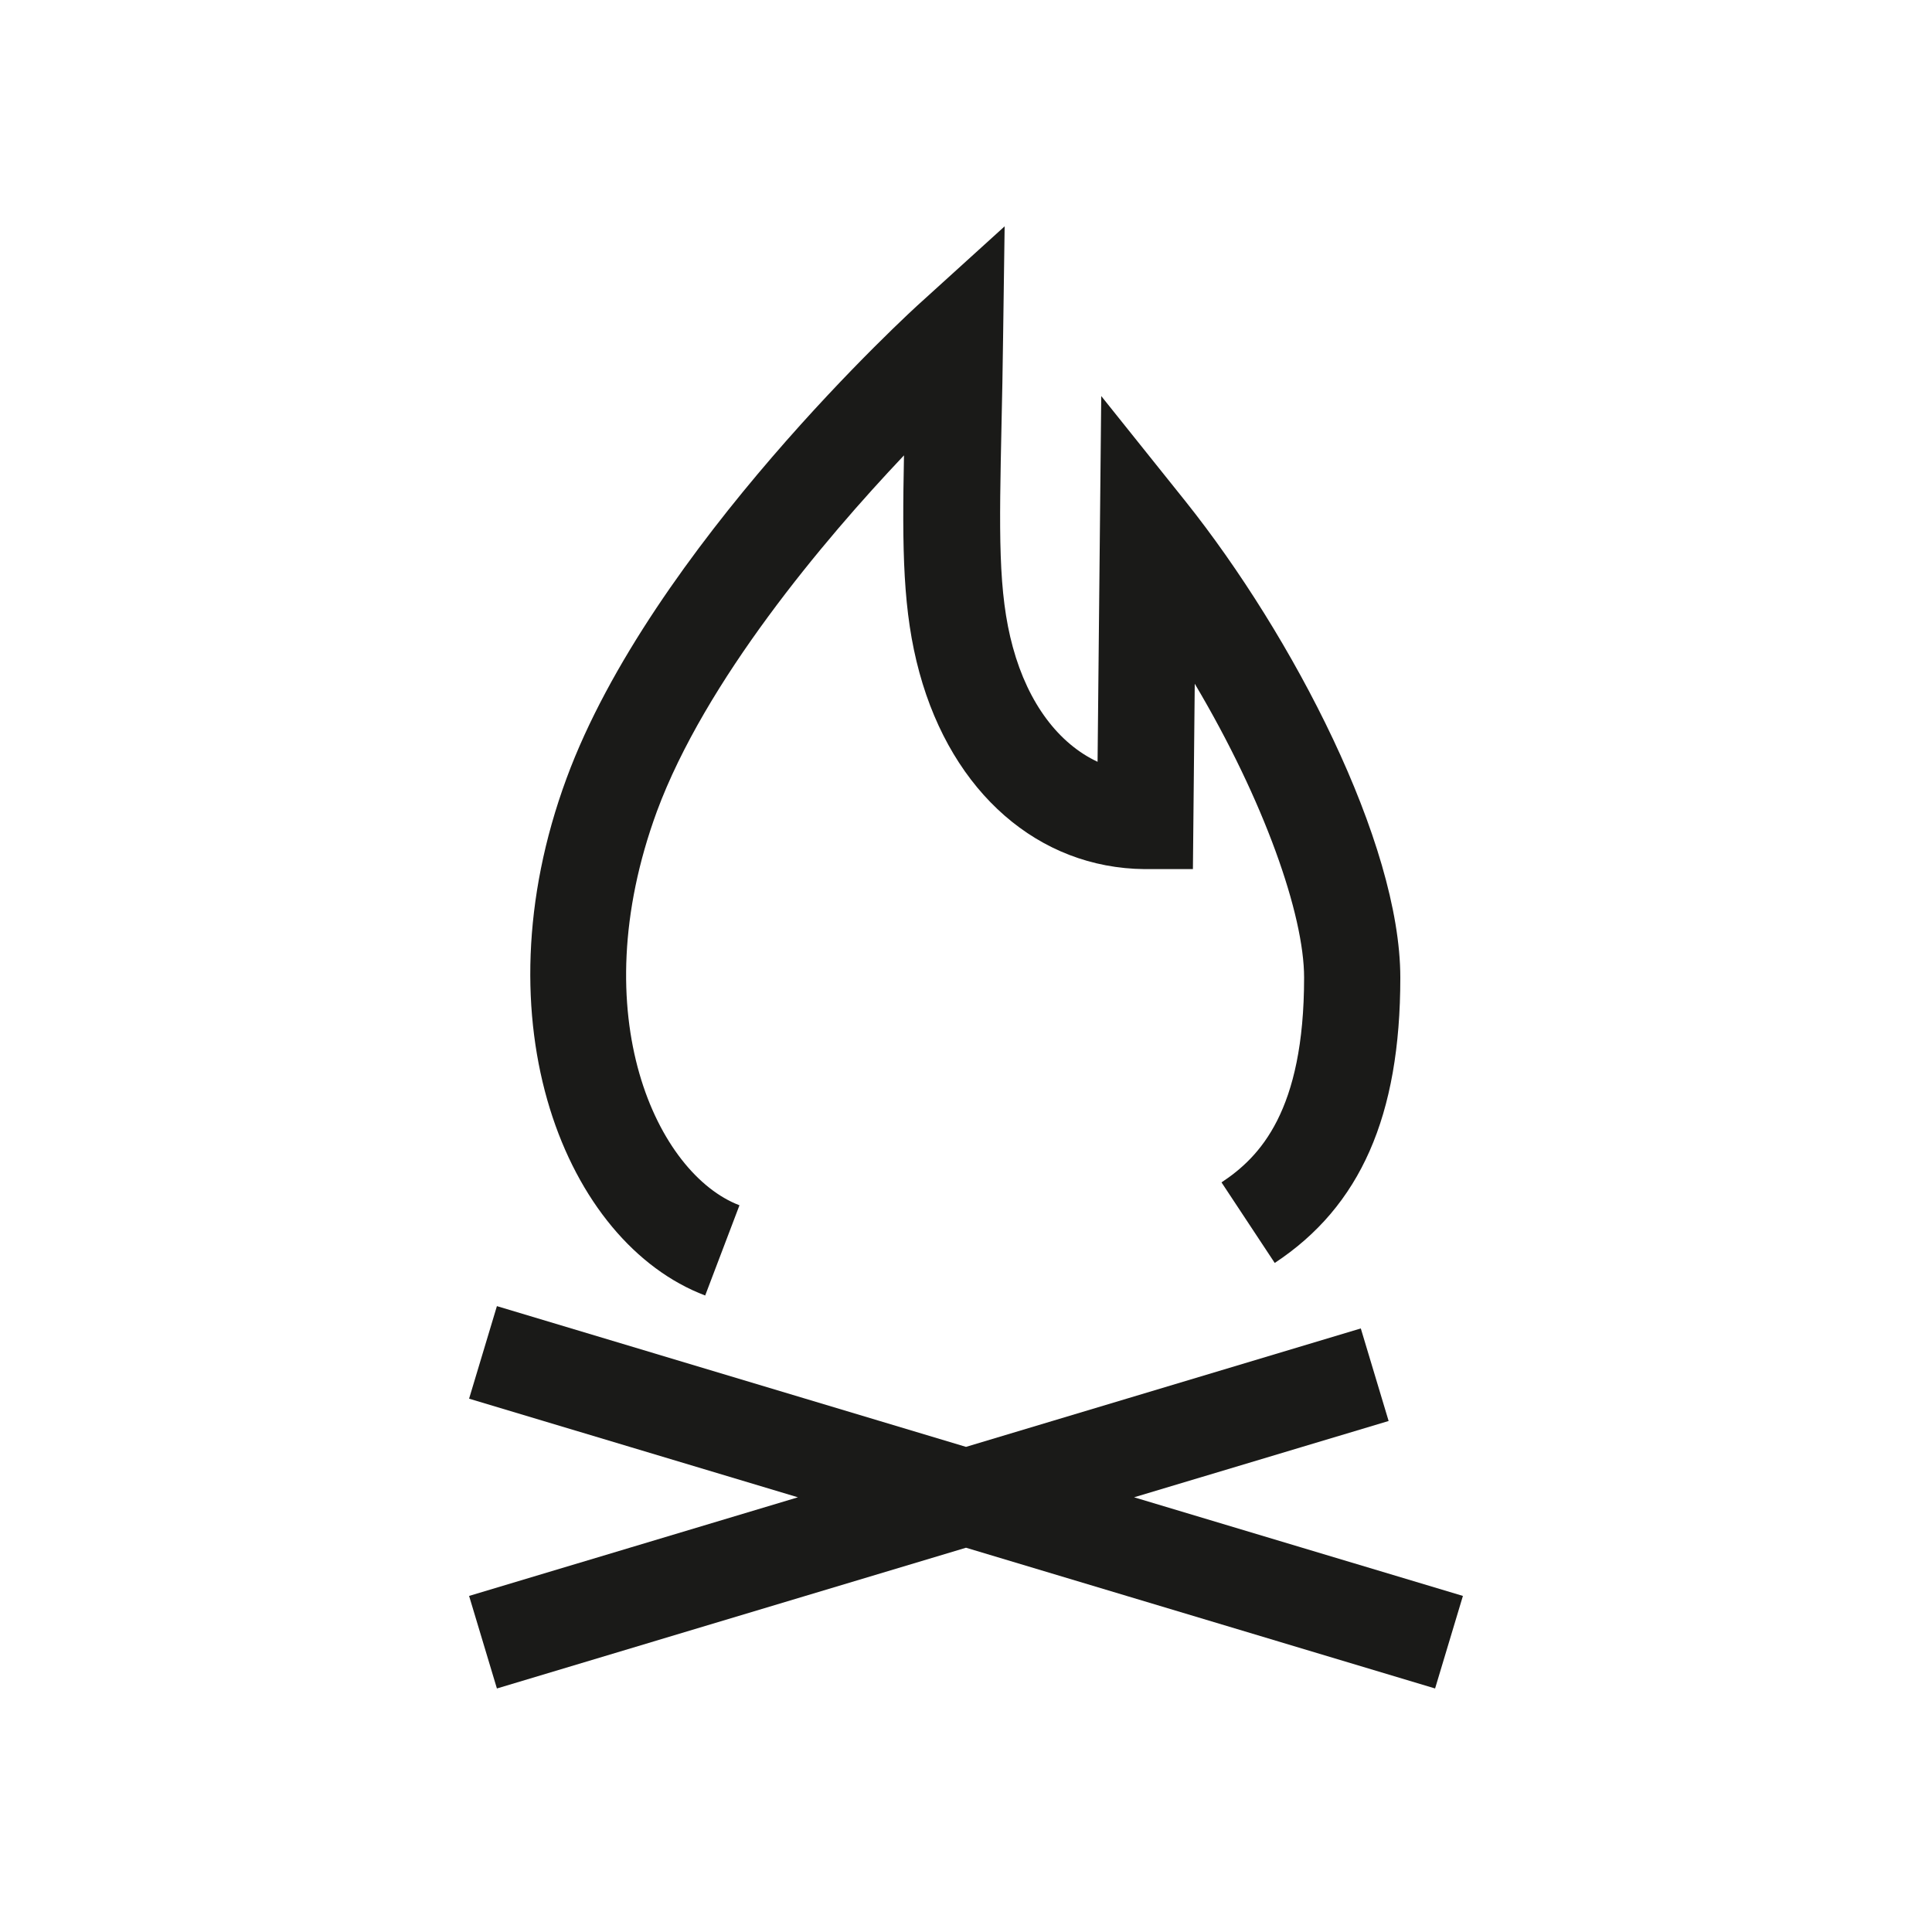
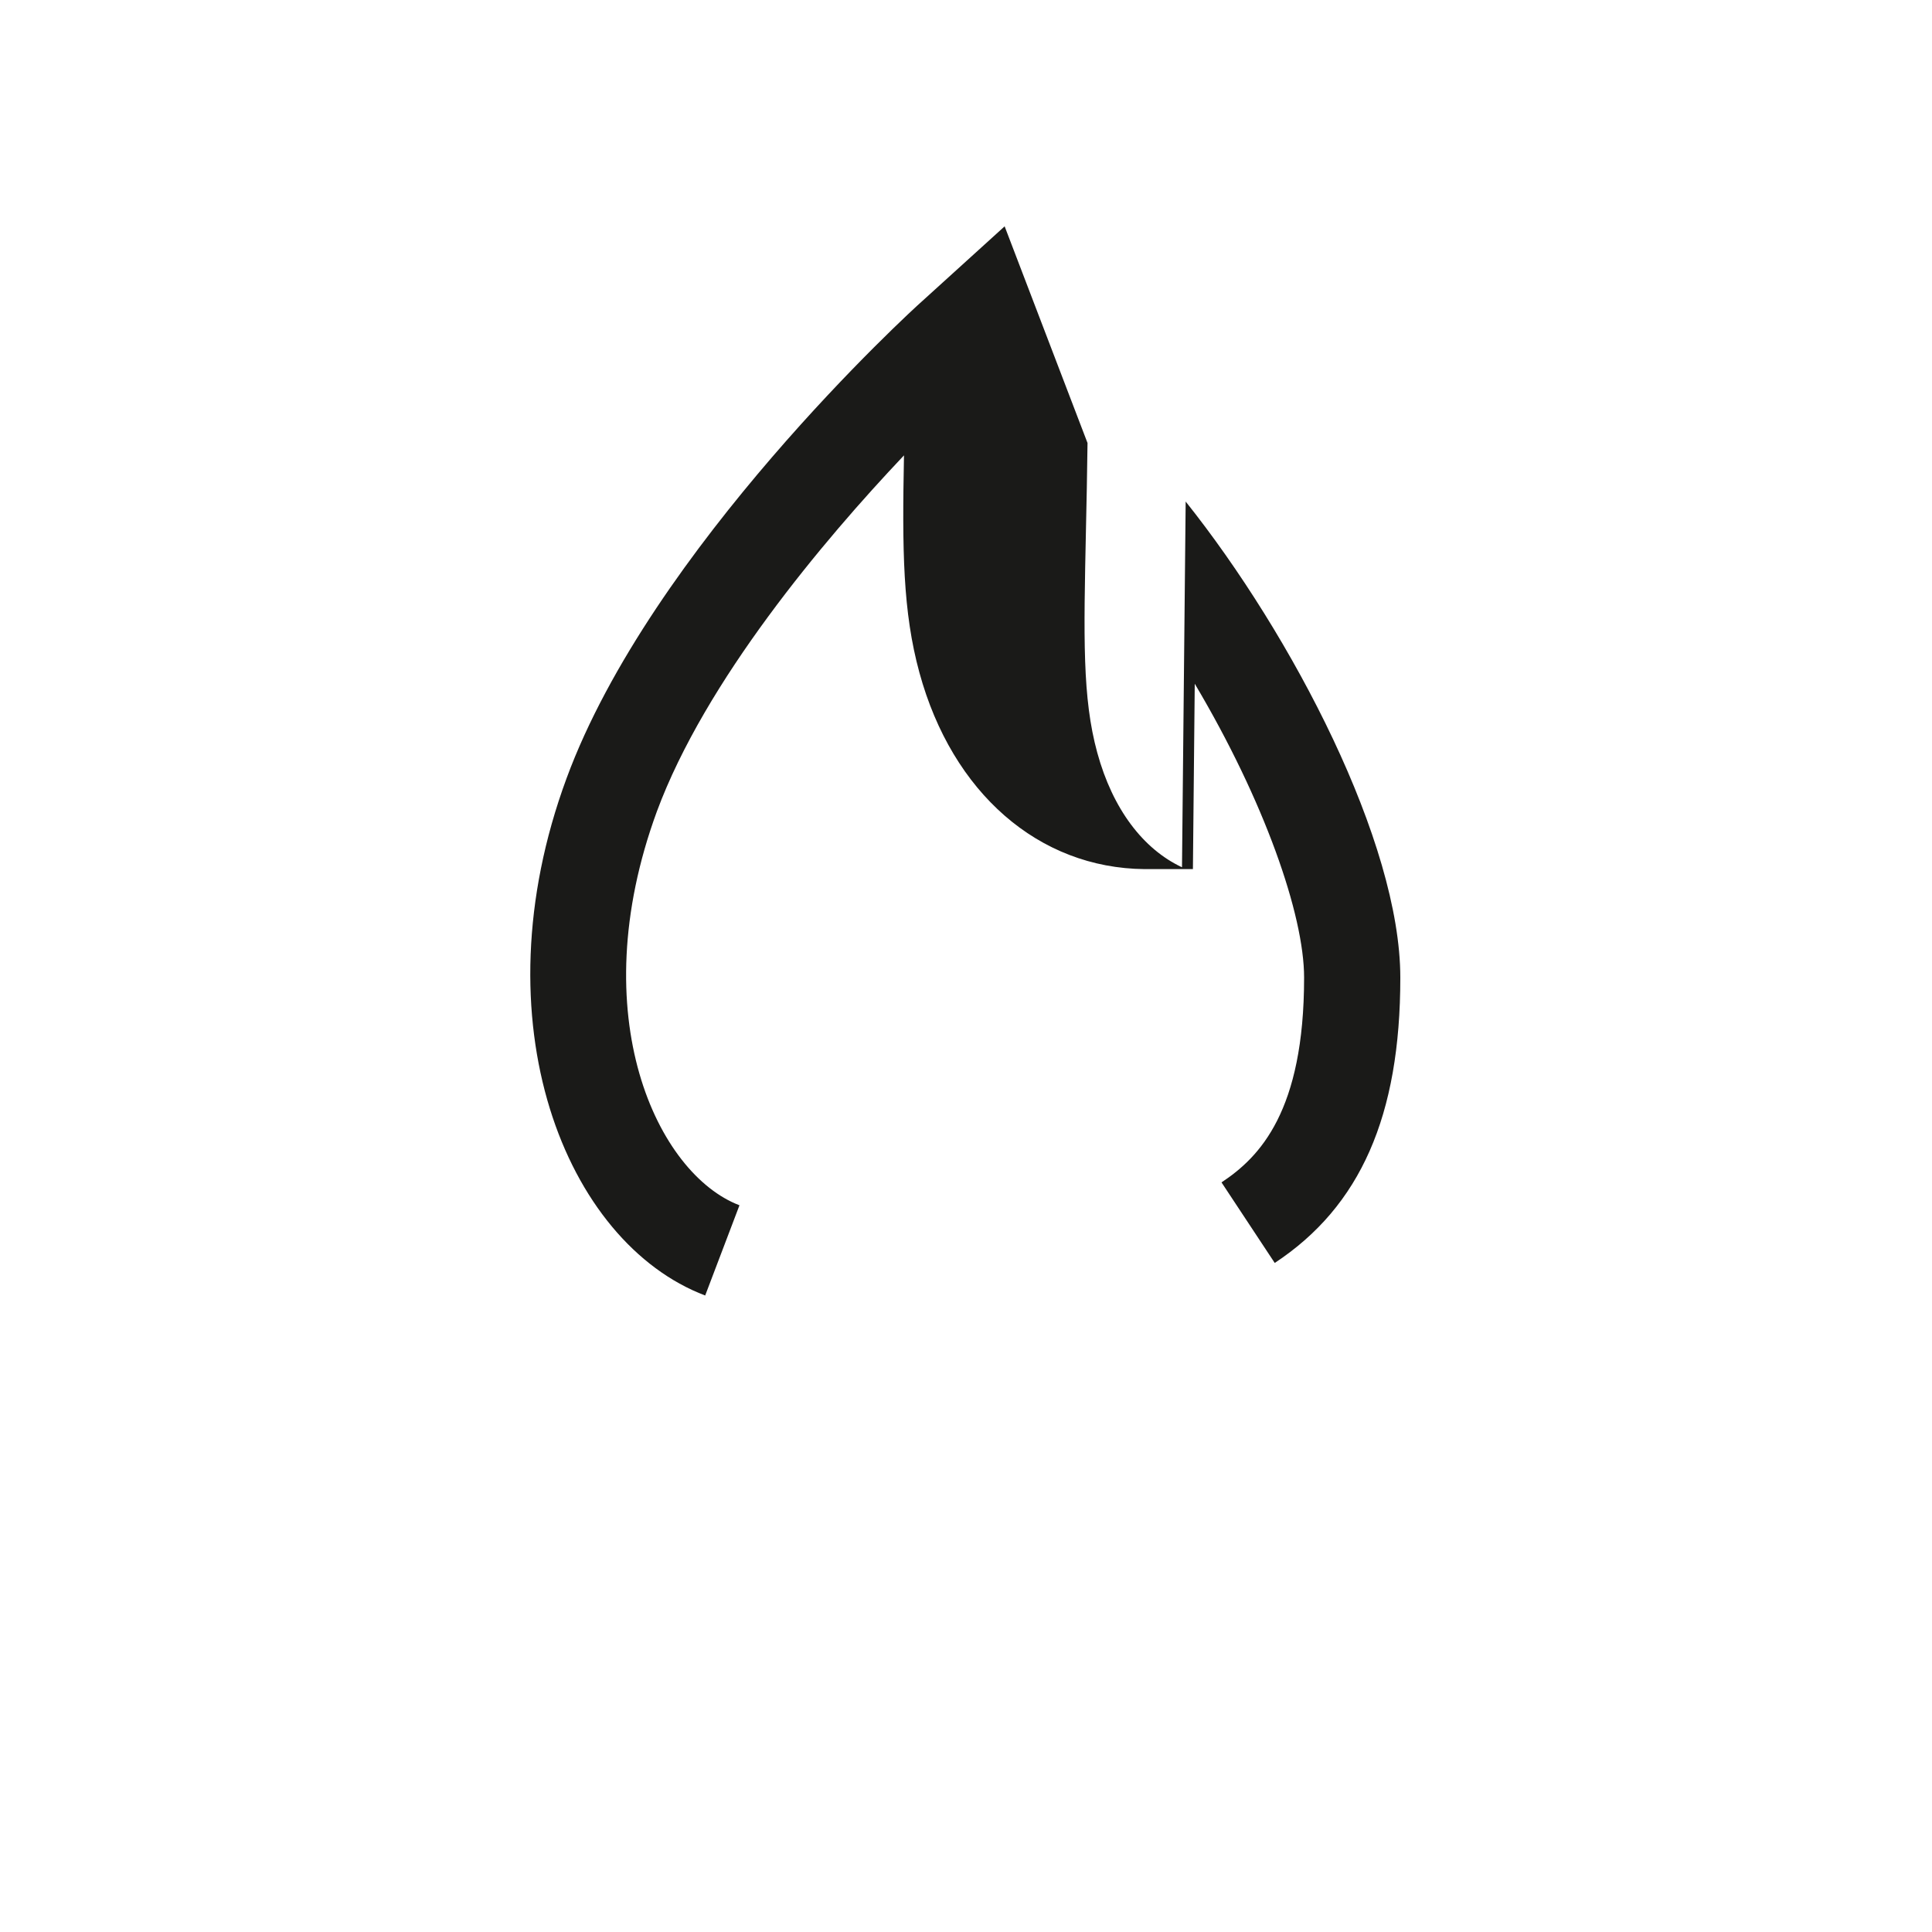
<svg xmlns="http://www.w3.org/2000/svg" id="Ebene_1" data-name="Ebene 1" viewBox="0 0 200 200">
  <defs>
    <style>.cls-1{fill:#1a1a18;}</style>
  </defs>
-   <polygon class="cls-1" points="151.44 165.21 117.4 155 143.75 147.1 140.87 137.52 100 149.78 51.44 135.21 48.56 144.79 82.6 155 48.56 165.21 51.44 174.79 100 160.22 148.56 174.79 151.44 165.21" />
-   <path class="cls-1" d="M73,134.11l3.55-9.34C68.1,121.56,60.22,105.21,68,84,73,70.5,85.19,56,93.58,47.14c-.19,9.78-.13,16.17,1.6,22.5,3.4,12.44,12.34,20.23,23.31,20.33l5,0,.19-19.19C130.88,82.9,135,94.7,135,101.2c0,13.81-4.58,18.58-8.55,21.2l5.51,8.34c8.87-5.85,13-15.23,13-29.53,0-14-11.16-35.42-22.22-49.29L114,41l-.38,37.86c-4-1.87-7.17-6-8.77-11.86-1.55-5.66-1.41-11.89-1.17-23.21.06-2.67.12-5.61.16-8.85L104,23.43l-8.52,7.73c-1.15,1-28.09,25.67-36.83,49.41C49.34,105.8,58.55,128.63,73,134.11Z" />
+   <path class="cls-1" d="M73,134.11l3.55-9.34C68.1,121.56,60.22,105.21,68,84,73,70.5,85.19,56,93.58,47.14c-.19,9.78-.13,16.17,1.6,22.5,3.4,12.44,12.34,20.23,23.31,20.33l5,0,.19-19.19C130.88,82.9,135,94.7,135,101.2c0,13.81-4.58,18.58-8.55,21.2l5.51,8.34c8.87-5.85,13-15.23,13-29.53,0-14-11.16-35.42-22.22-49.29l-.38,37.86c-4-1.87-7.17-6-8.77-11.86-1.55-5.66-1.41-11.89-1.17-23.21.06-2.67.12-5.61.16-8.85L104,23.43l-8.52,7.73c-1.15,1-28.09,25.67-36.83,49.41C49.34,105.8,58.55,128.63,73,134.11Z" />
</svg>